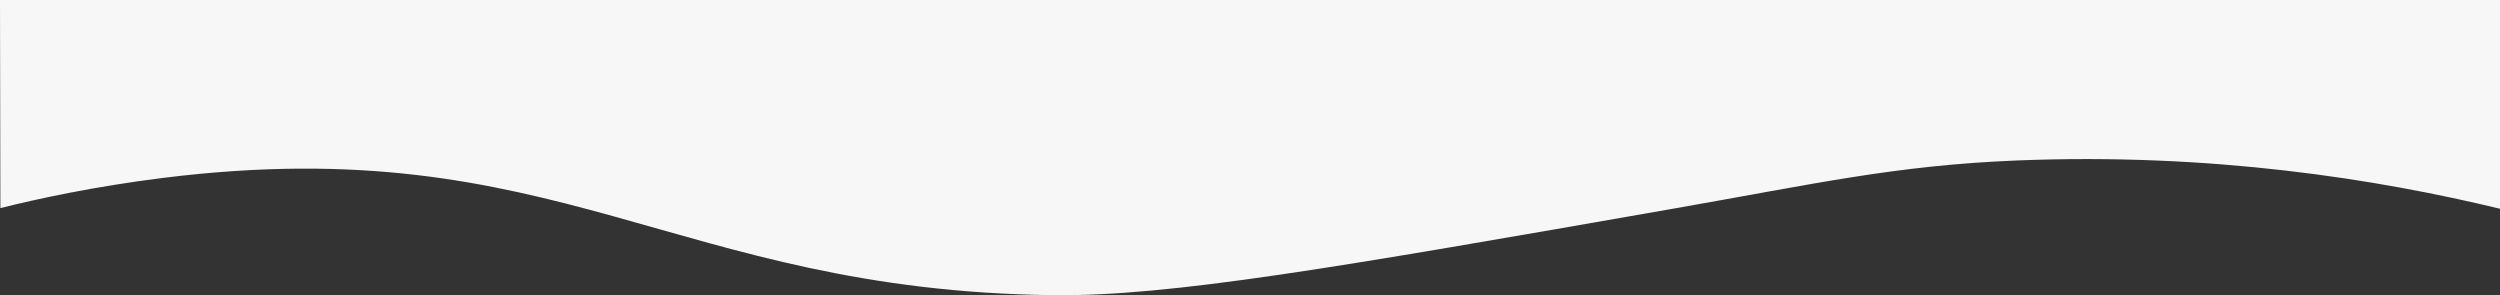
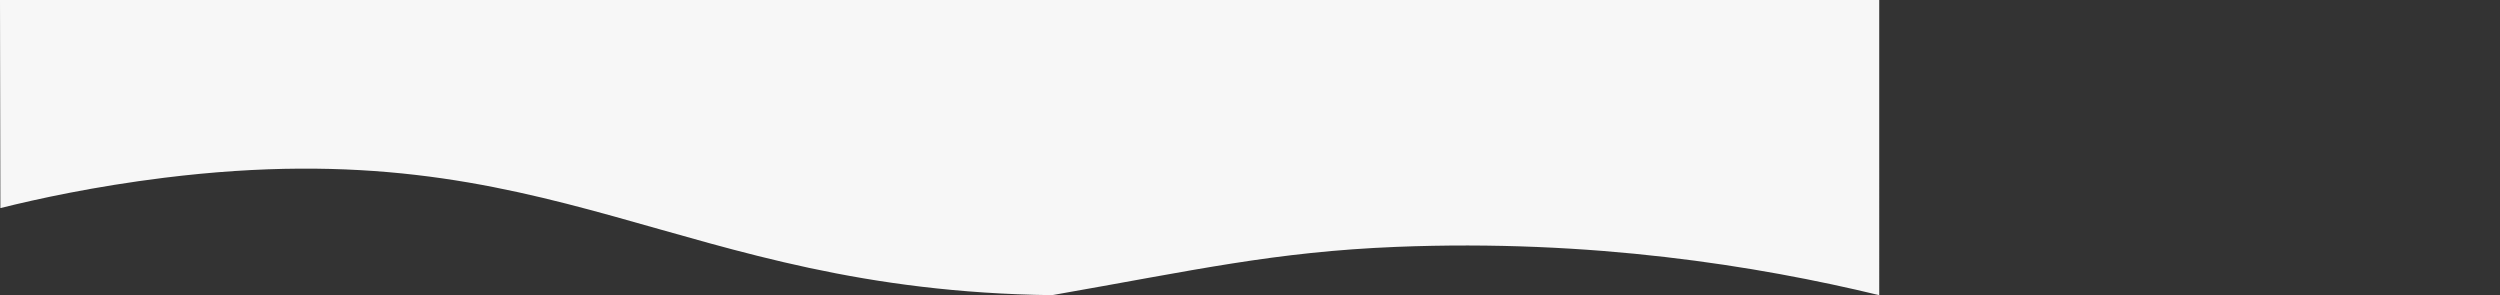
<svg xmlns="http://www.w3.org/2000/svg" version="1.1" id="Layer_1" x="0px" y="0px" viewBox="0 0 1921 226.9" style="enable-background:new 0 0 1921 226.9;" xml:space="preserve">
  <rect x="0" y="0" width="1921" height="226.9" fill="#333333" stroke="none" />
  <style type="text/css">
	.st0{fill:#F7F7F7;}
</style>
-   <path id="XMLID_2_" class="st0" d="M0.3,159.9c28.4-7.1,72-16.6,125.8-23.3c302.1-37.4,392.2,86.5,682.3,90.2  c90.3,1.2,219.2-21.3,477-66.4c110.3-19.3,170.8-33.3,264.5-37.1c150-6,277.1,14.4,371.1,37.1V-0.1L0-0.1L0.3,159.9z" />
+   <path id="XMLID_2_" class="st0" d="M0.3,159.9c28.4-7.1,72-16.6,125.8-23.3c302.1-37.4,392.2,86.5,682.3,90.2  c110.3-19.3,170.8-33.3,264.5-37.1c150-6,277.1,14.4,371.1,37.1V-0.1L0-0.1L0.3,159.9z" />
  <g id="XMLID_28_">
</g>
  <g id="XMLID_29_">
</g>
  <g id="XMLID_30_">
</g>
  <g id="XMLID_31_">
</g>
  <g id="XMLID_32_">
</g>
  <g id="XMLID_33_">
</g>
  <g id="XMLID_34_">
</g>
  <g id="XMLID_35_">
</g>
  <g id="XMLID_36_">
</g>
  <g id="XMLID_37_">
</g>
  <g id="XMLID_38_">
</g>
  <g id="XMLID_39_">
</g>
  <g id="XMLID_40_">
</g>
  <g id="XMLID_41_">
</g>
  <g id="XMLID_42_">
</g>
</svg>